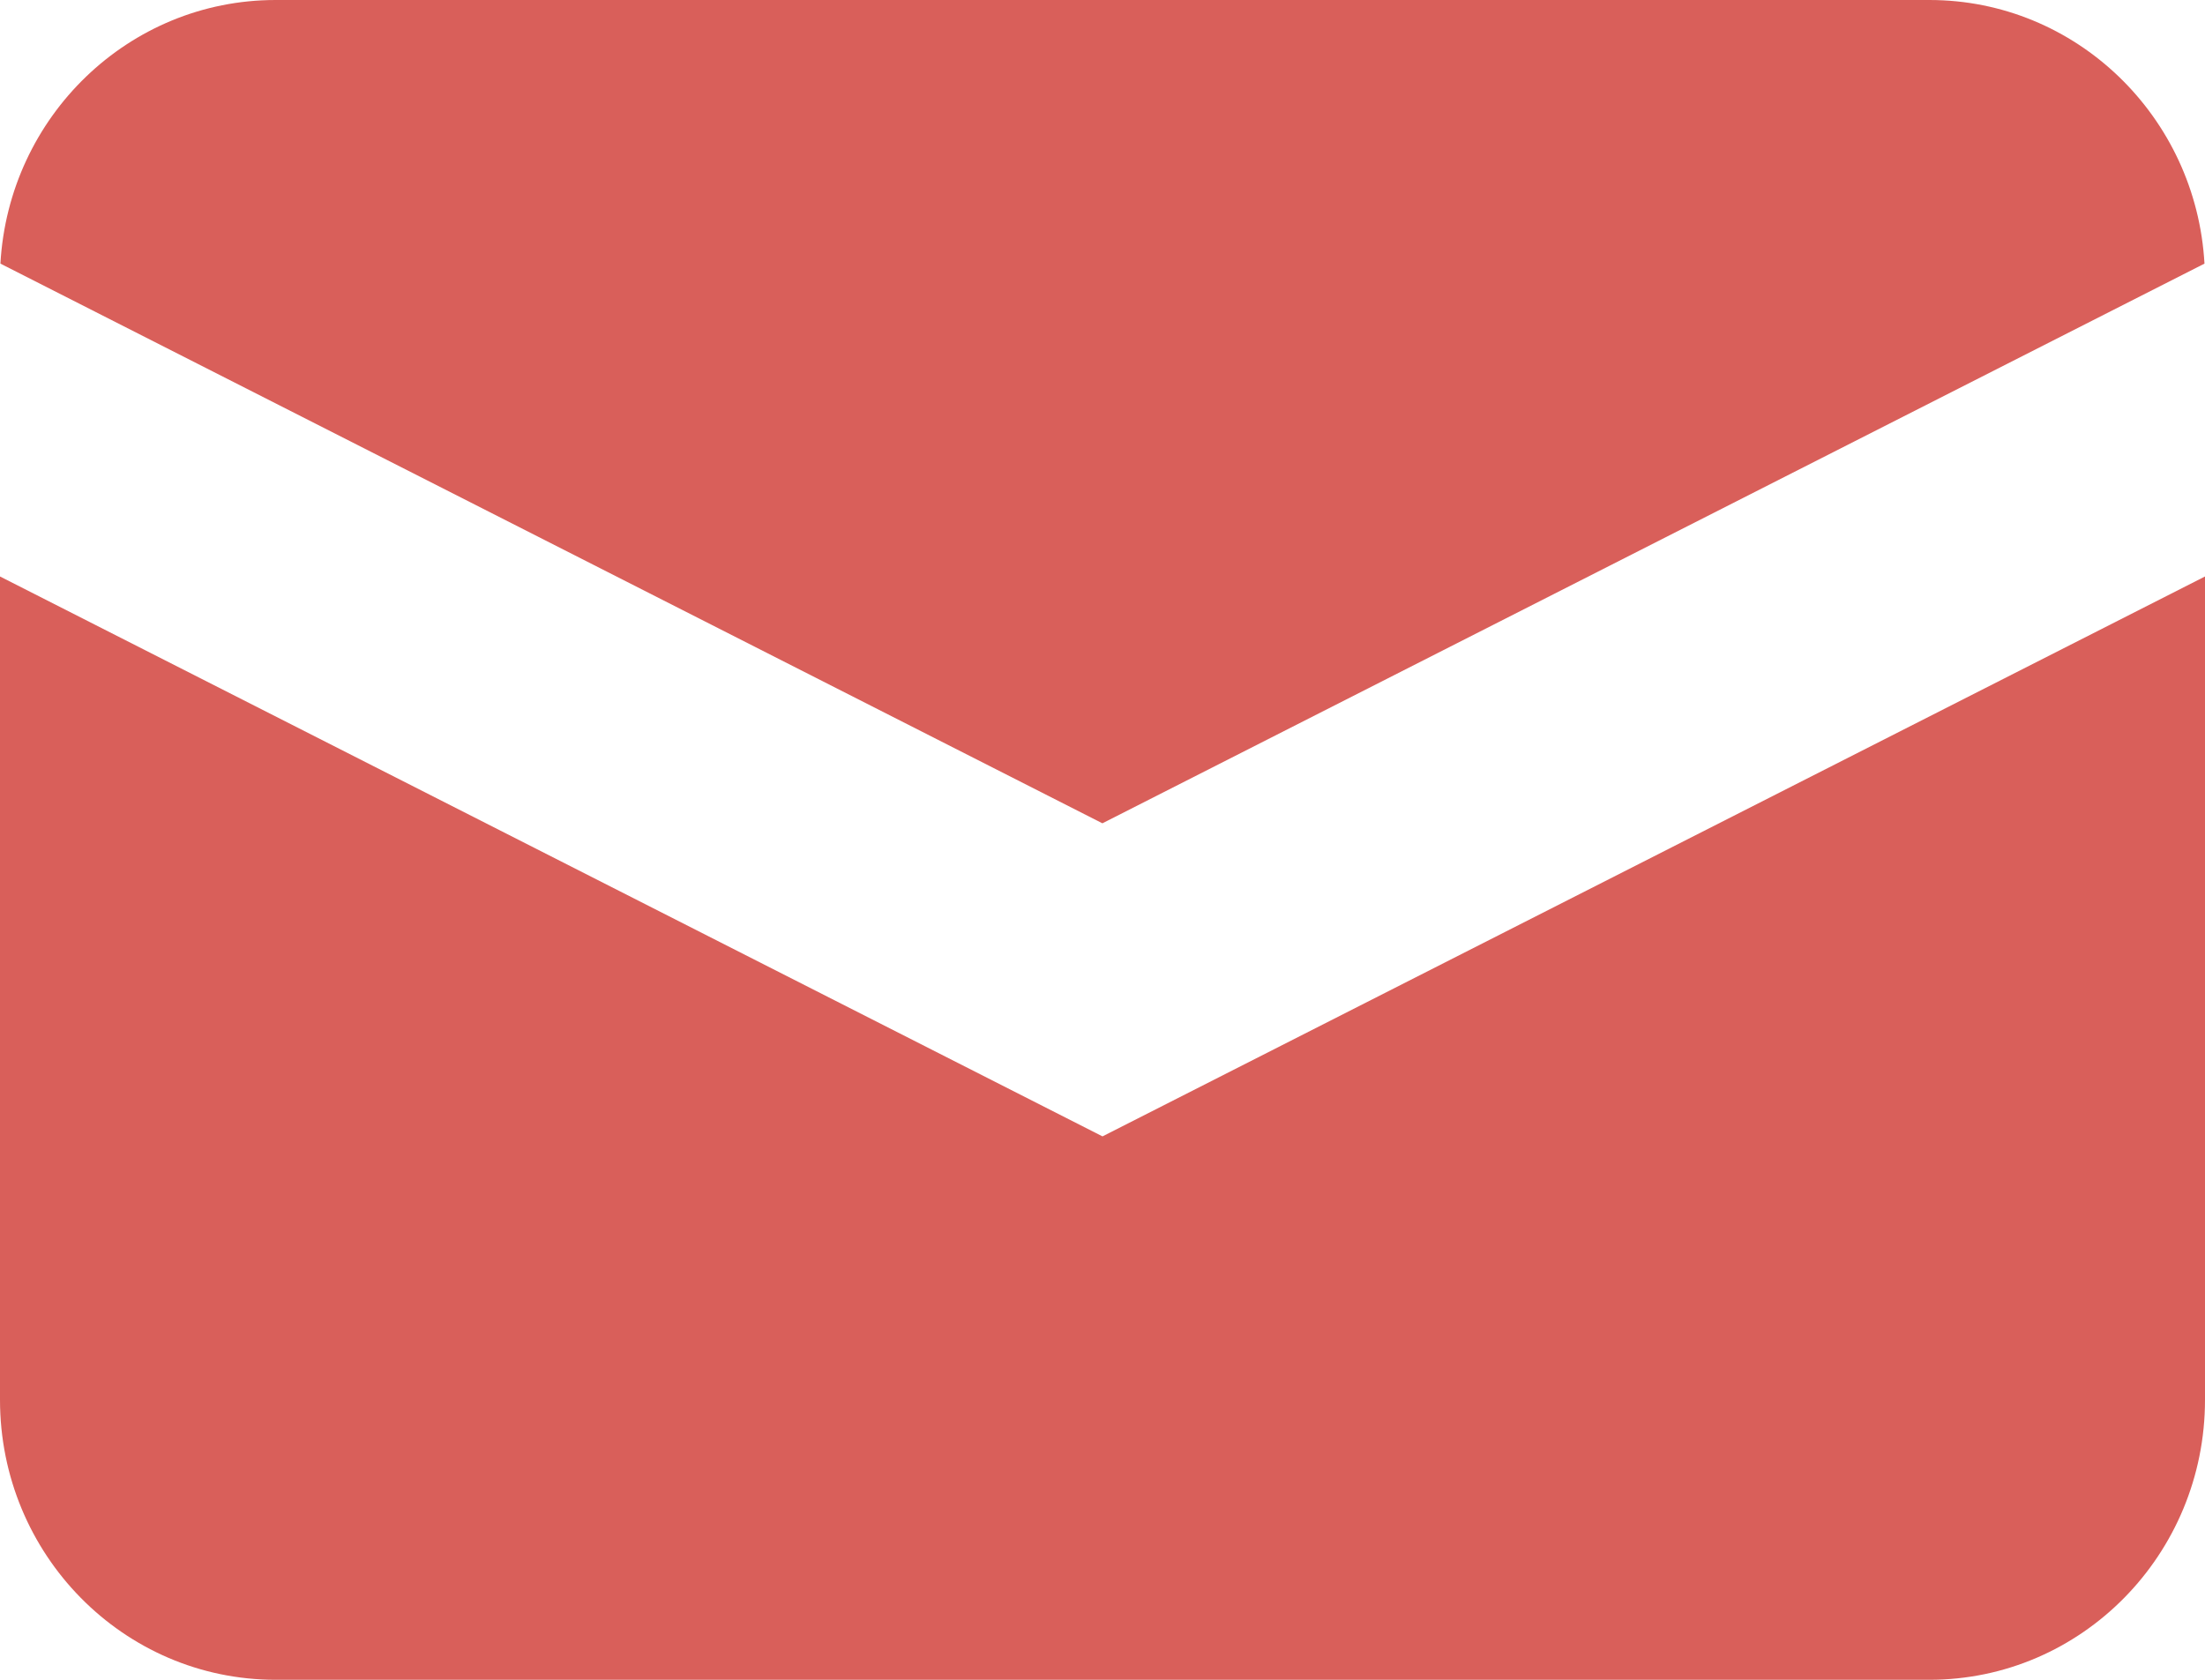
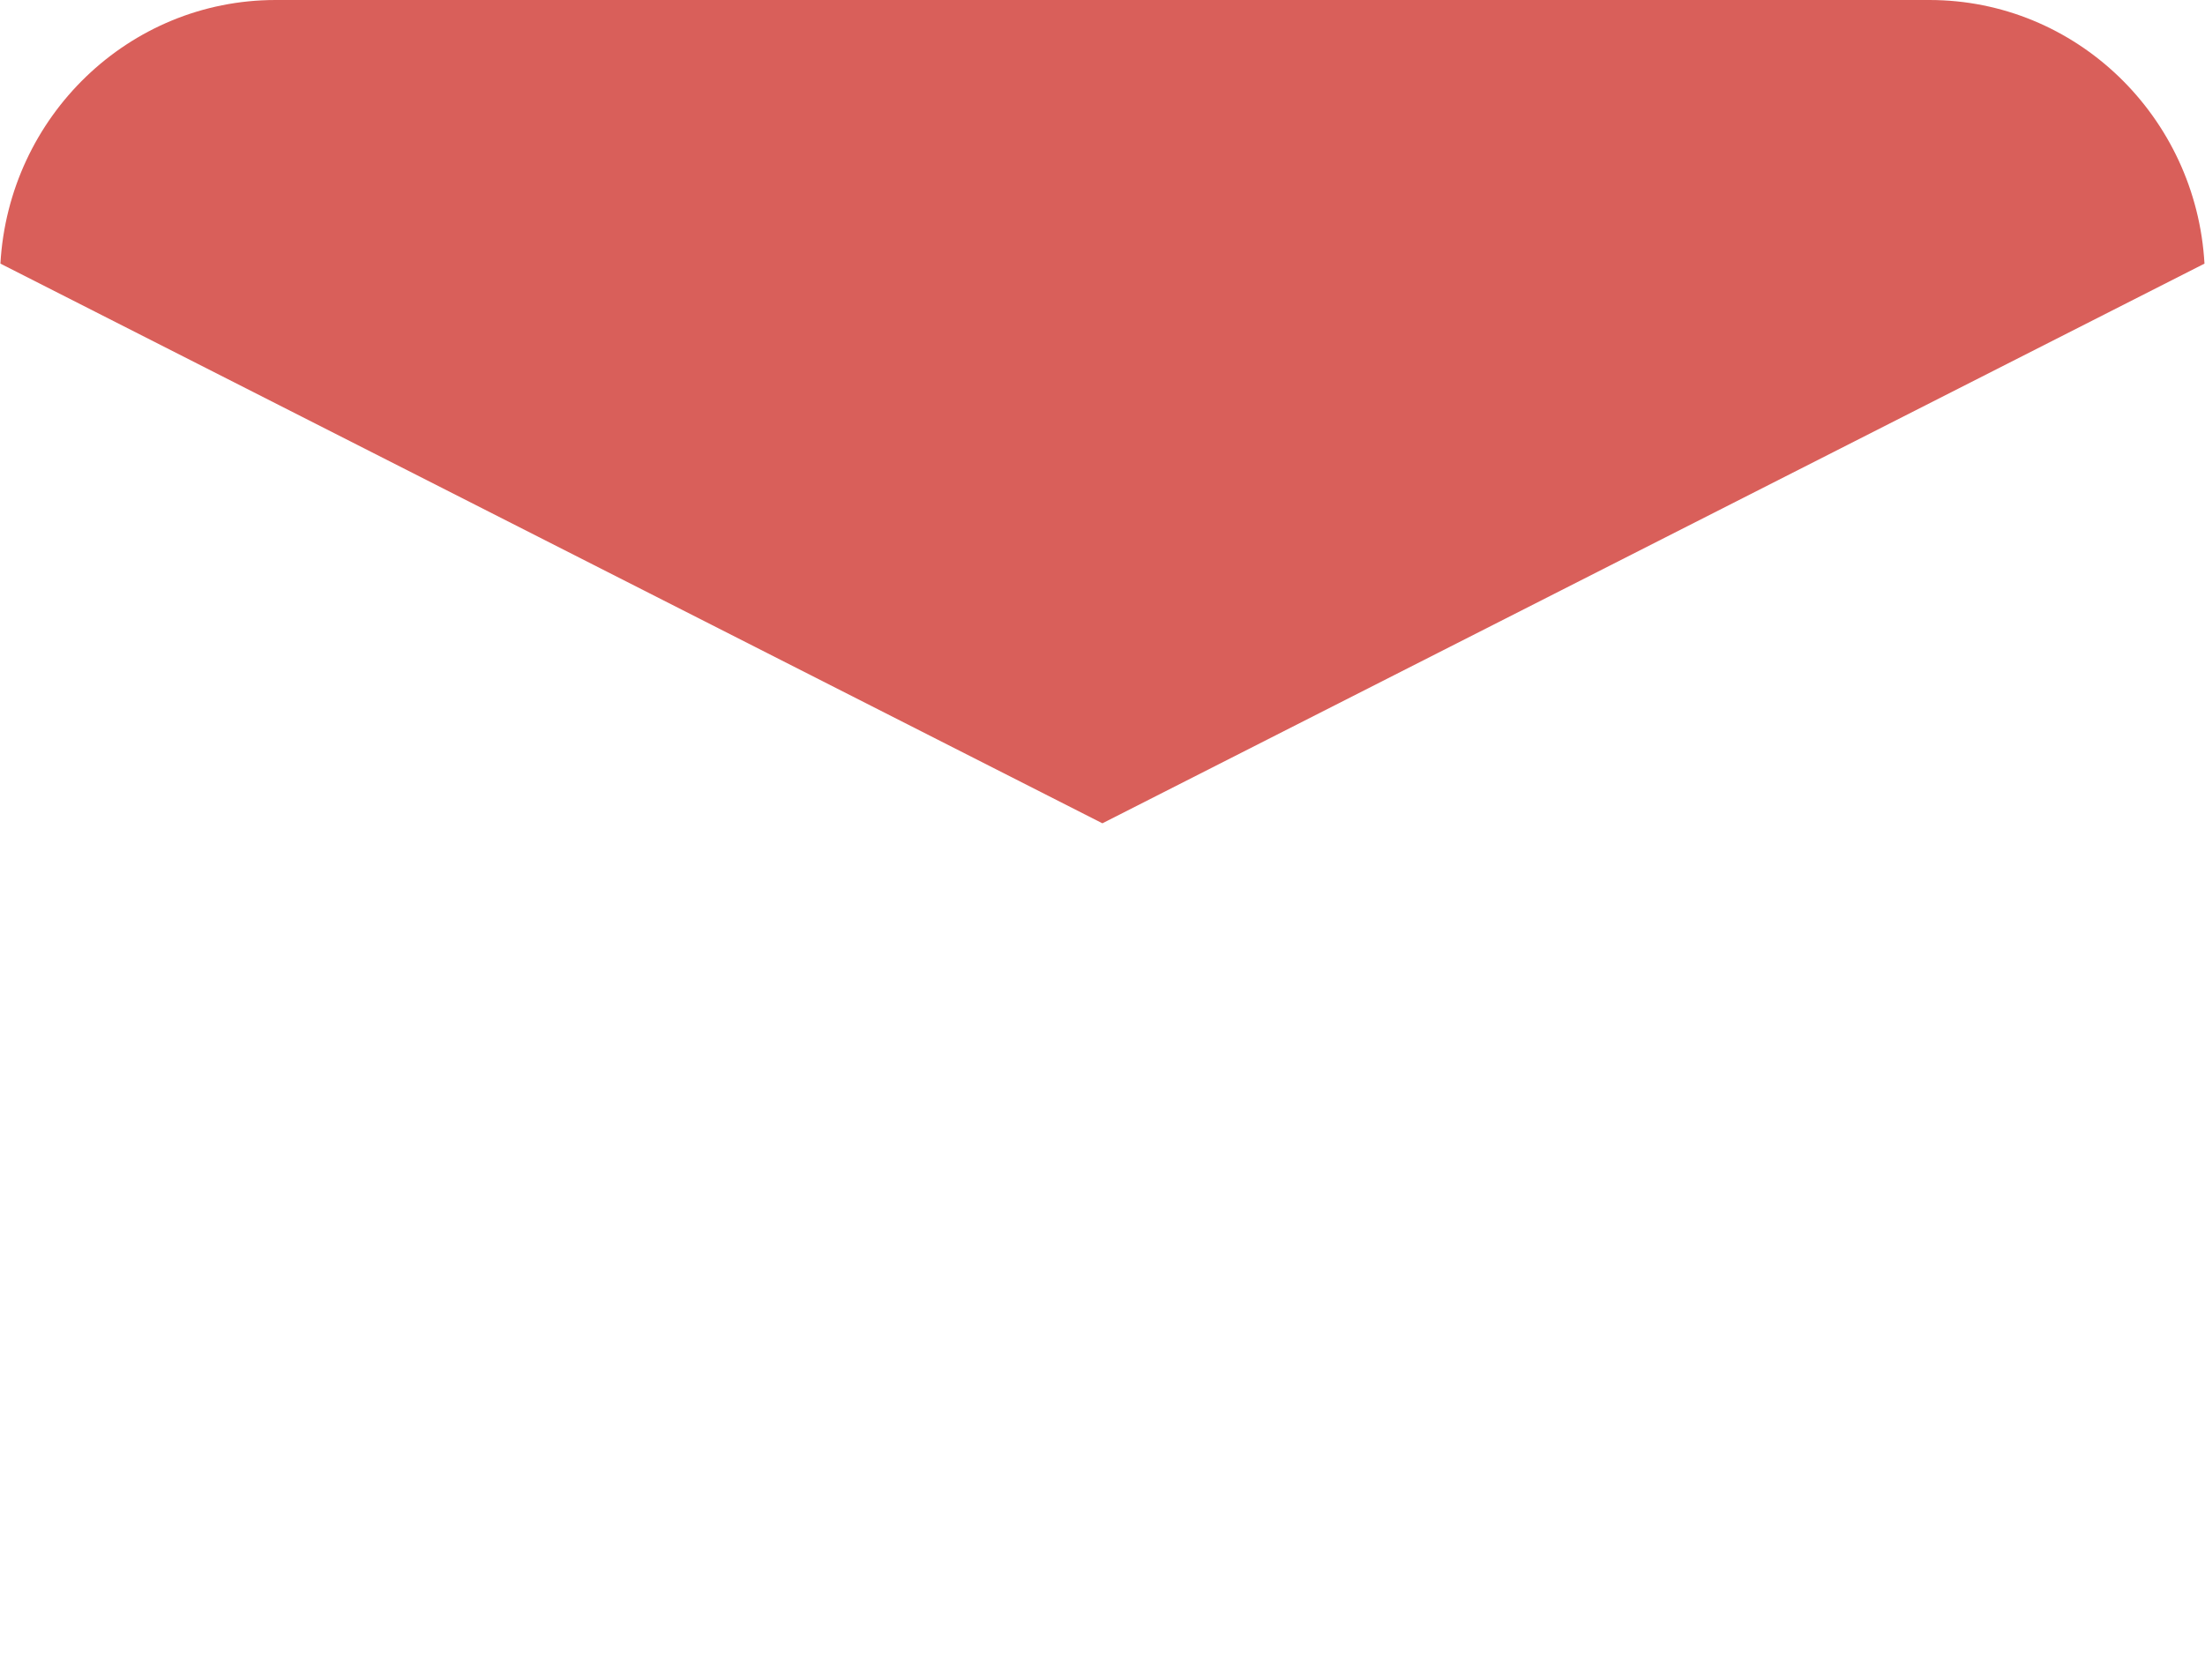
<svg xmlns="http://www.w3.org/2000/svg" width="21" height="16" viewBox="0 0 21 16" fill="none">
  <path d="M0.004 2.511L10.499 7.842L20.995 2.511C20.916 1.111 19.773 0 18.375 0H2.625C1.226 0 0.083 1.111 0.004 2.511Z" fill="#D95F5A" />
-   <path d="M21 5.491L10.5 10.824L0 5.491V13.333C0 14.806 1.175 16 2.625 16H18.375C19.825 16 21 14.806 21 13.333V5.491Z" fill="#D95F5A" />
</svg>